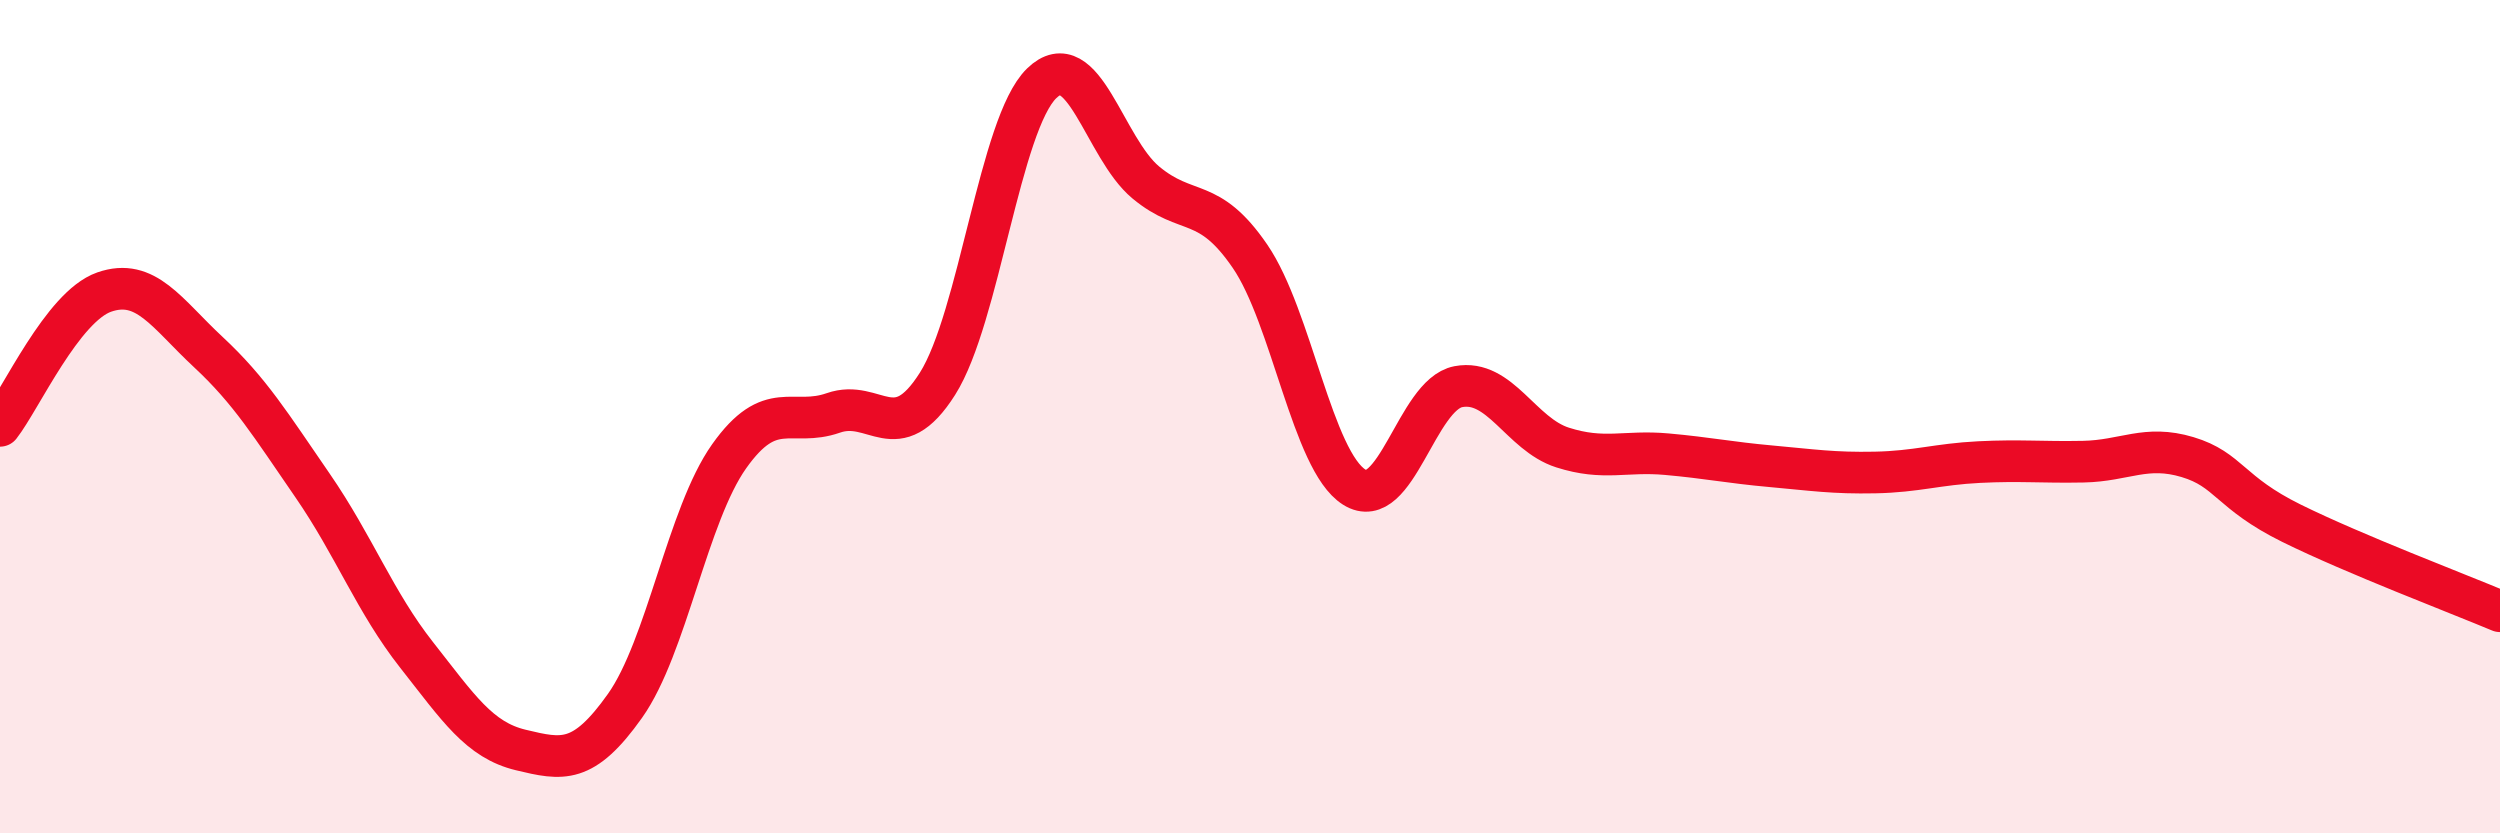
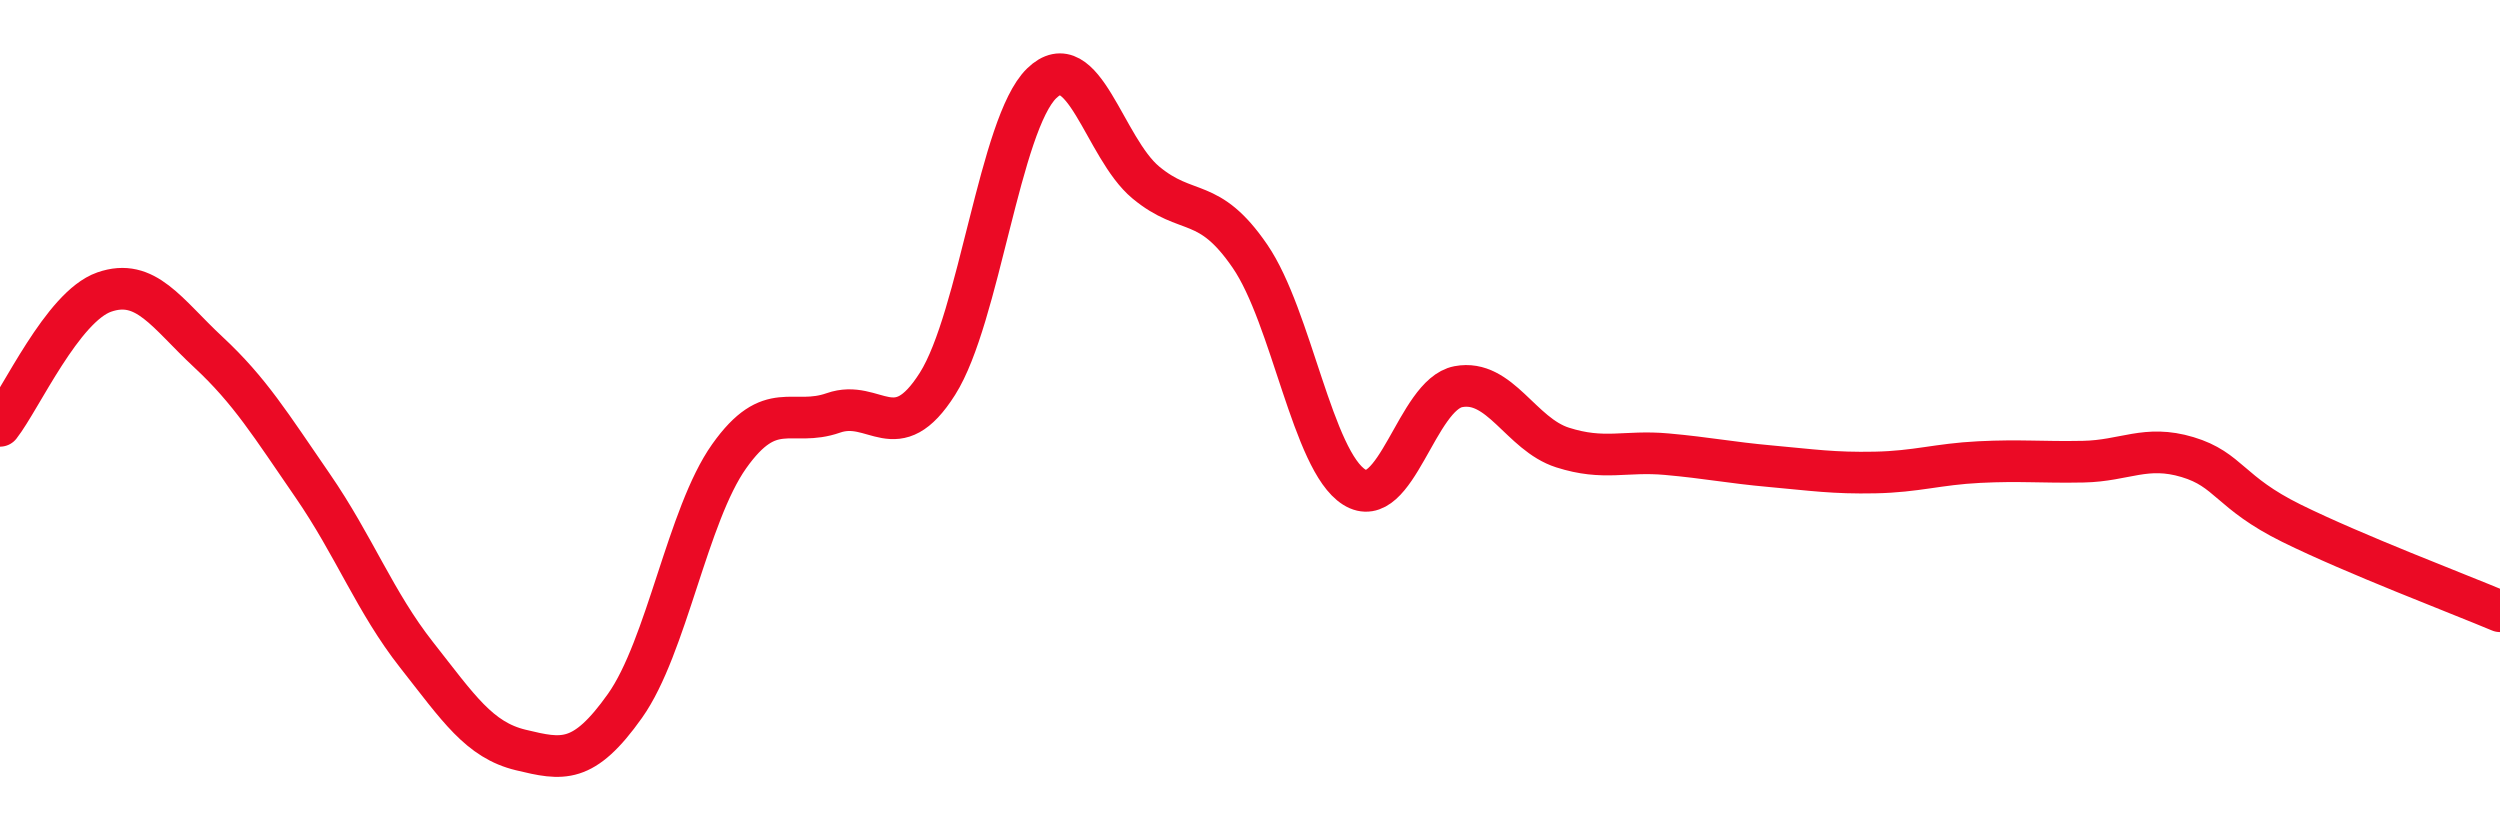
<svg xmlns="http://www.w3.org/2000/svg" width="60" height="20" viewBox="0 0 60 20">
-   <path d="M 0,10.22 C 0.5,9.58 1.5,7.36 2.5,7.01 C 3.5,6.66 4,7.52 5,8.45 C 6,9.38 6.5,10.2 7.5,11.65 C 8.5,13.1 9,14.45 10,15.72 C 11,16.99 11.5,17.76 12.5,18 C 13.5,18.24 14,18.35 15,16.94 C 16,15.53 16.5,12.36 17.5,10.95 C 18.5,9.54 19,10.26 20,9.91 C 21,9.56 21.5,10.79 22.5,9.21 C 23.5,7.63 24,2.97 25,2 C 26,1.03 26.5,3.55 27.5,4.38 C 28.5,5.21 29,4.69 30,6.15 C 31,7.61 31.5,11.06 32.5,11.69 C 33.5,12.32 34,9.47 35,9.28 C 36,9.09 36.5,10.42 37.5,10.74 C 38.5,11.06 39,10.81 40,10.9 C 41,10.99 41.5,11.1 42.5,11.19 C 43.5,11.28 44,11.36 45,11.34 C 46,11.32 46.5,11.14 47.5,11.09 C 48.5,11.04 49,11.1 50,11.08 C 51,11.06 51.5,10.67 52.5,10.97 C 53.5,11.27 53.5,11.82 55,12.56 C 56.5,13.3 59,14.25 60,14.67L60 20L0 20Z" fill="#EB0A25" opacity="0.1" stroke-linecap="round" stroke-linejoin="round" />
  <path d="M 0,10.22 C 0.5,9.58 1.5,7.36 2.5,7.01 C 3.5,6.66 4,7.52 5,8.45 C 6,9.38 6.5,10.2 7.5,11.65 C 8.5,13.1 9,14.45 10,15.72 C 11,16.99 11.5,17.76 12.5,18 C 13.5,18.24 14,18.35 15,16.94 C 16,15.53 16.5,12.36 17.5,10.95 C 18.5,9.54 19,10.26 20,9.91 C 21,9.56 21.5,10.79 22.5,9.21 C 23.5,7.63 24,2.97 25,2 C 26,1.03 26.5,3.55 27.5,4.38 C 28.5,5.21 29,4.69 30,6.15 C 31,7.61 31.5,11.06 32.5,11.69 C 33.5,12.32 34,9.47 35,9.28 C 36,9.09 36.5,10.42 37.5,10.74 C 38.5,11.06 39,10.81 40,10.9 C 41,10.99 41.5,11.1 42.5,11.19 C 43.5,11.28 44,11.36 45,11.34 C 46,11.32 46.5,11.14 47.5,11.09 C 48.5,11.04 49,11.1 50,11.08 C 51,11.06 51.5,10.67 52.5,10.97 C 53.5,11.27 53.5,11.82 55,12.56 C 56.5,13.3 59,14.25 60,14.67" stroke="#EB0A25" stroke-width="1" fill="none" stroke-linecap="round" stroke-linejoin="round" />
</svg>